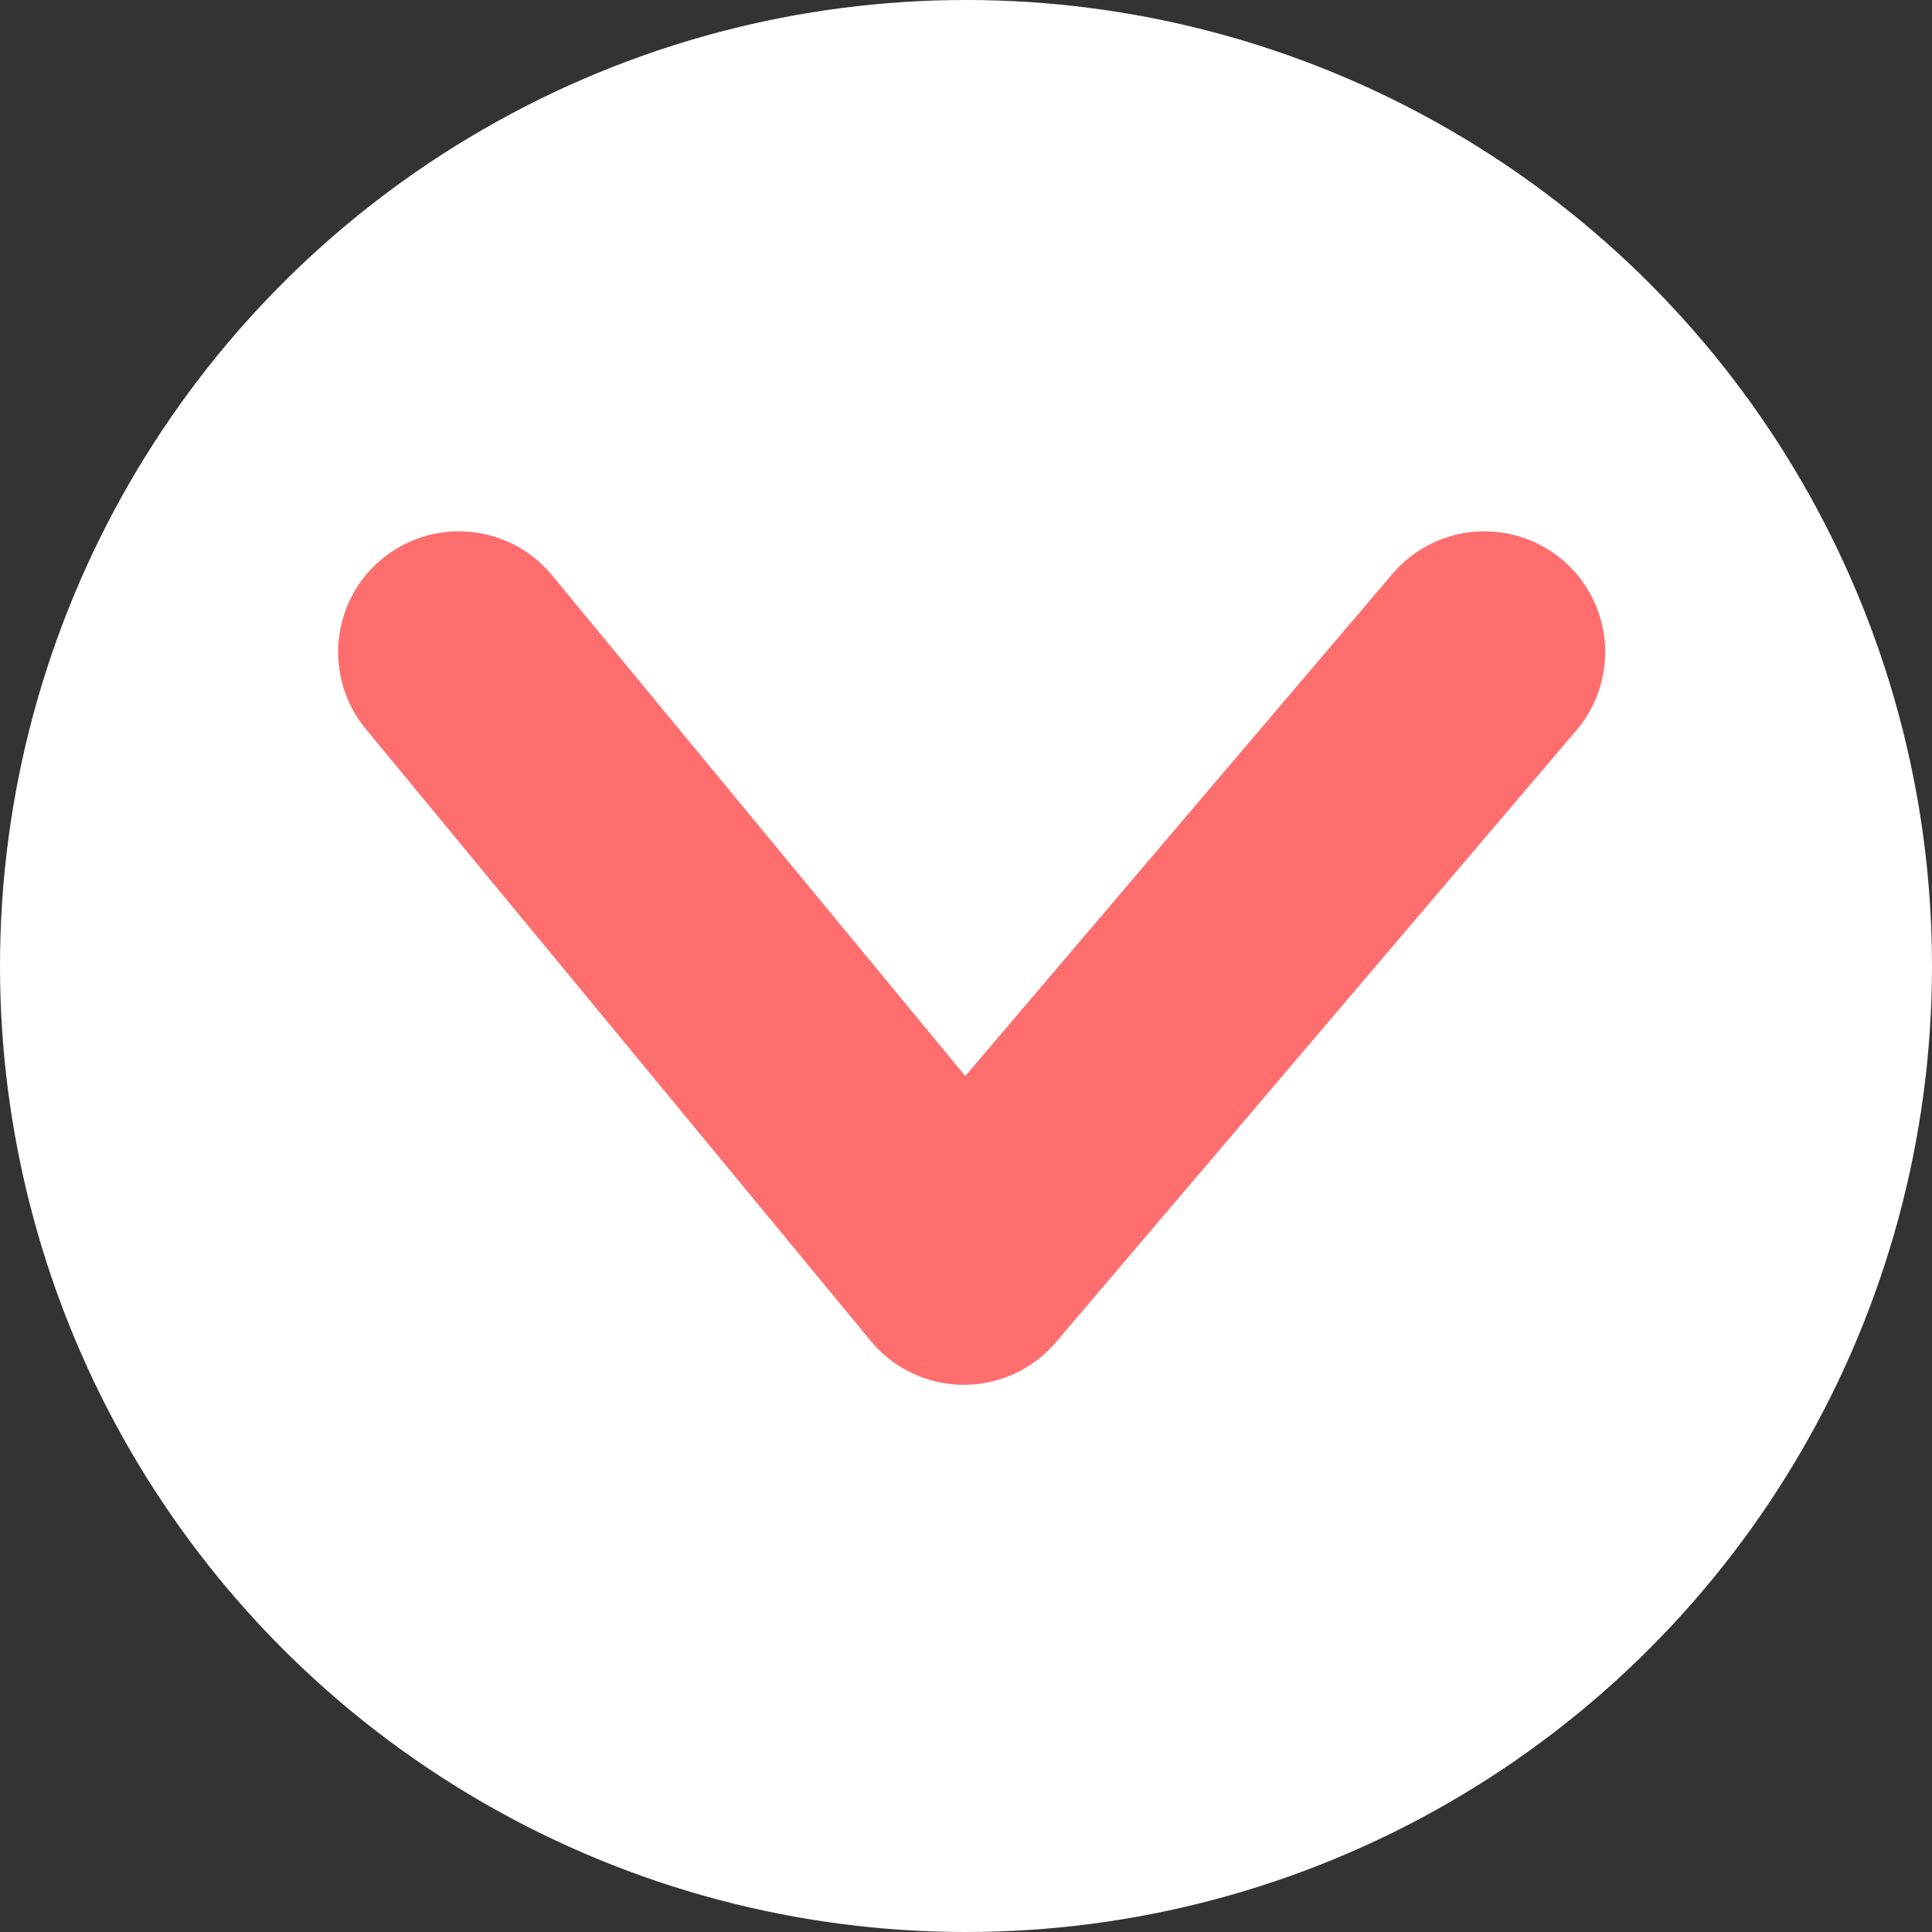
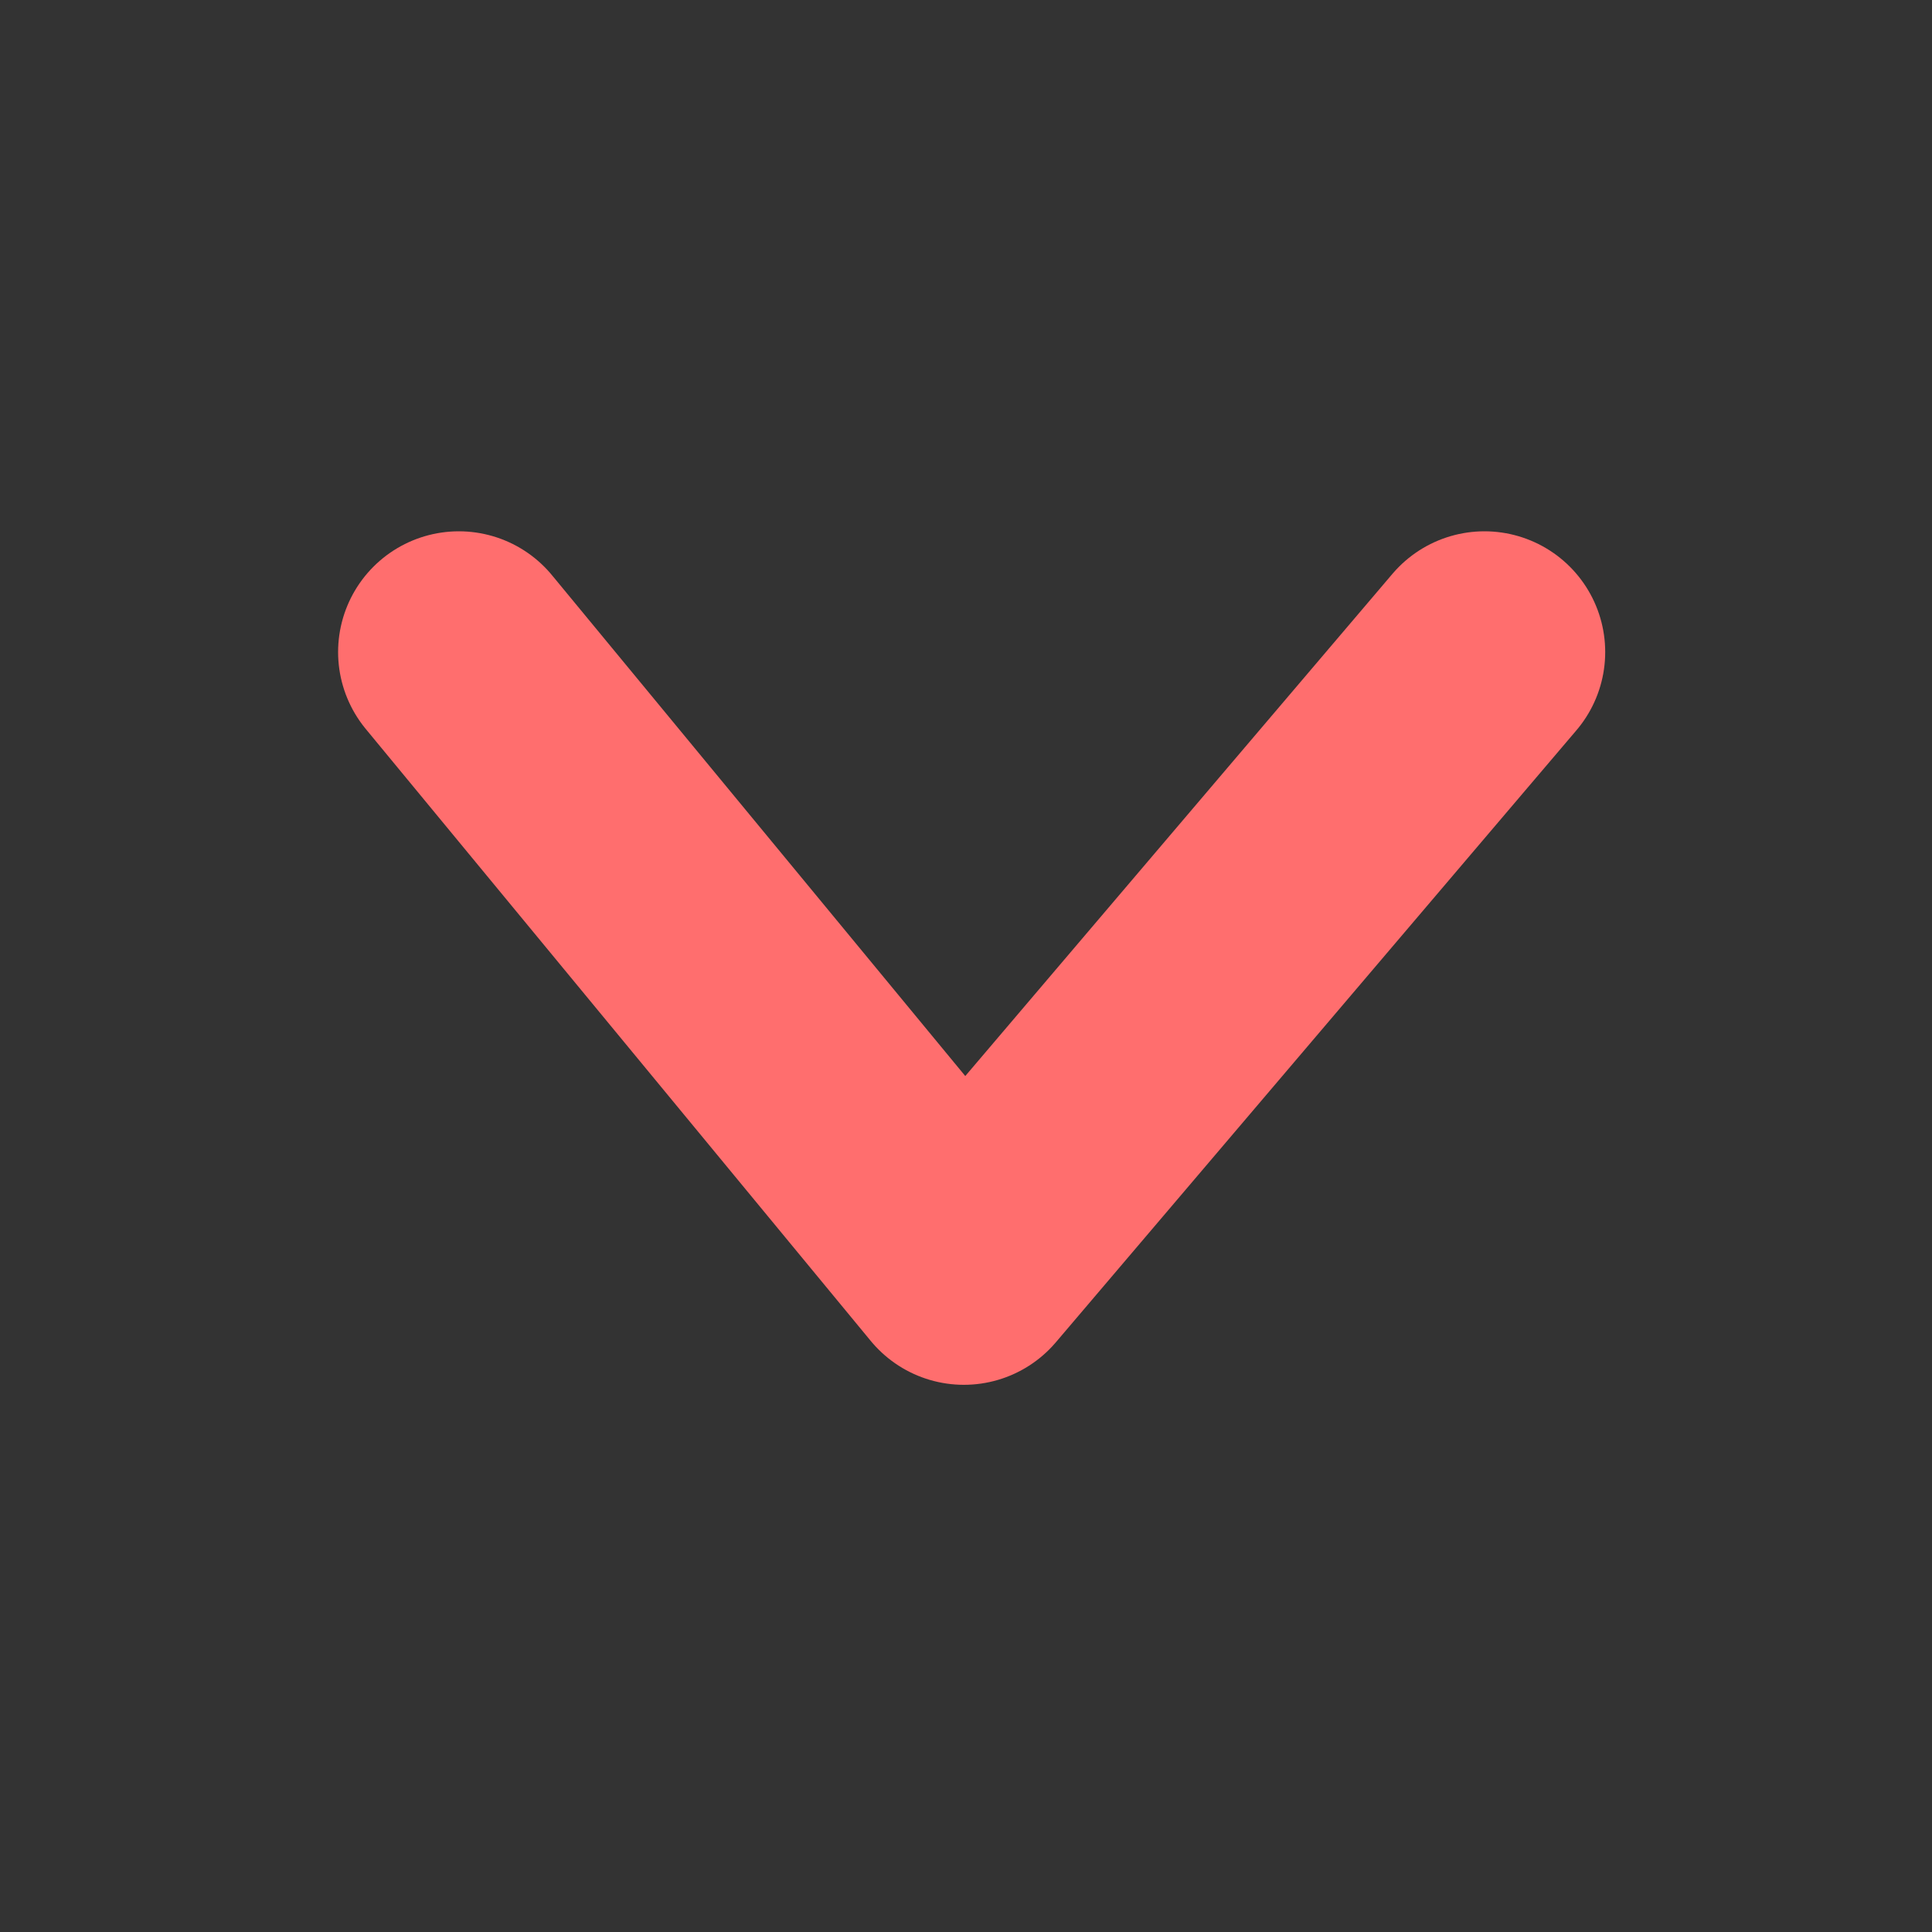
<svg xmlns="http://www.w3.org/2000/svg" width="40" height="40" viewBox="0 0 40 40">
  <rect x="0" y="0" width="40" height="40" fill="#333333" stroke="none" />
  <g id="icon_arrow1" transform="translate(-1010 -522)">
-     <circle id="楕円形_1" data-name="楕円形 1" cx="20" cy="20" r="20" transform="translate(1010 522)" fill="#fff" />
    <path id="icon_arrow1-2" data-name="icon_arrow1" d="M4655-6302.646l10.778-12.671,10.456,12.671" transform="translate(5695.734 -5767.146) rotate(180)" fill="none" stroke="#ff6e6e" stroke-linecap="round" stroke-linejoin="round" stroke-width="5" />
  </g>
</svg>